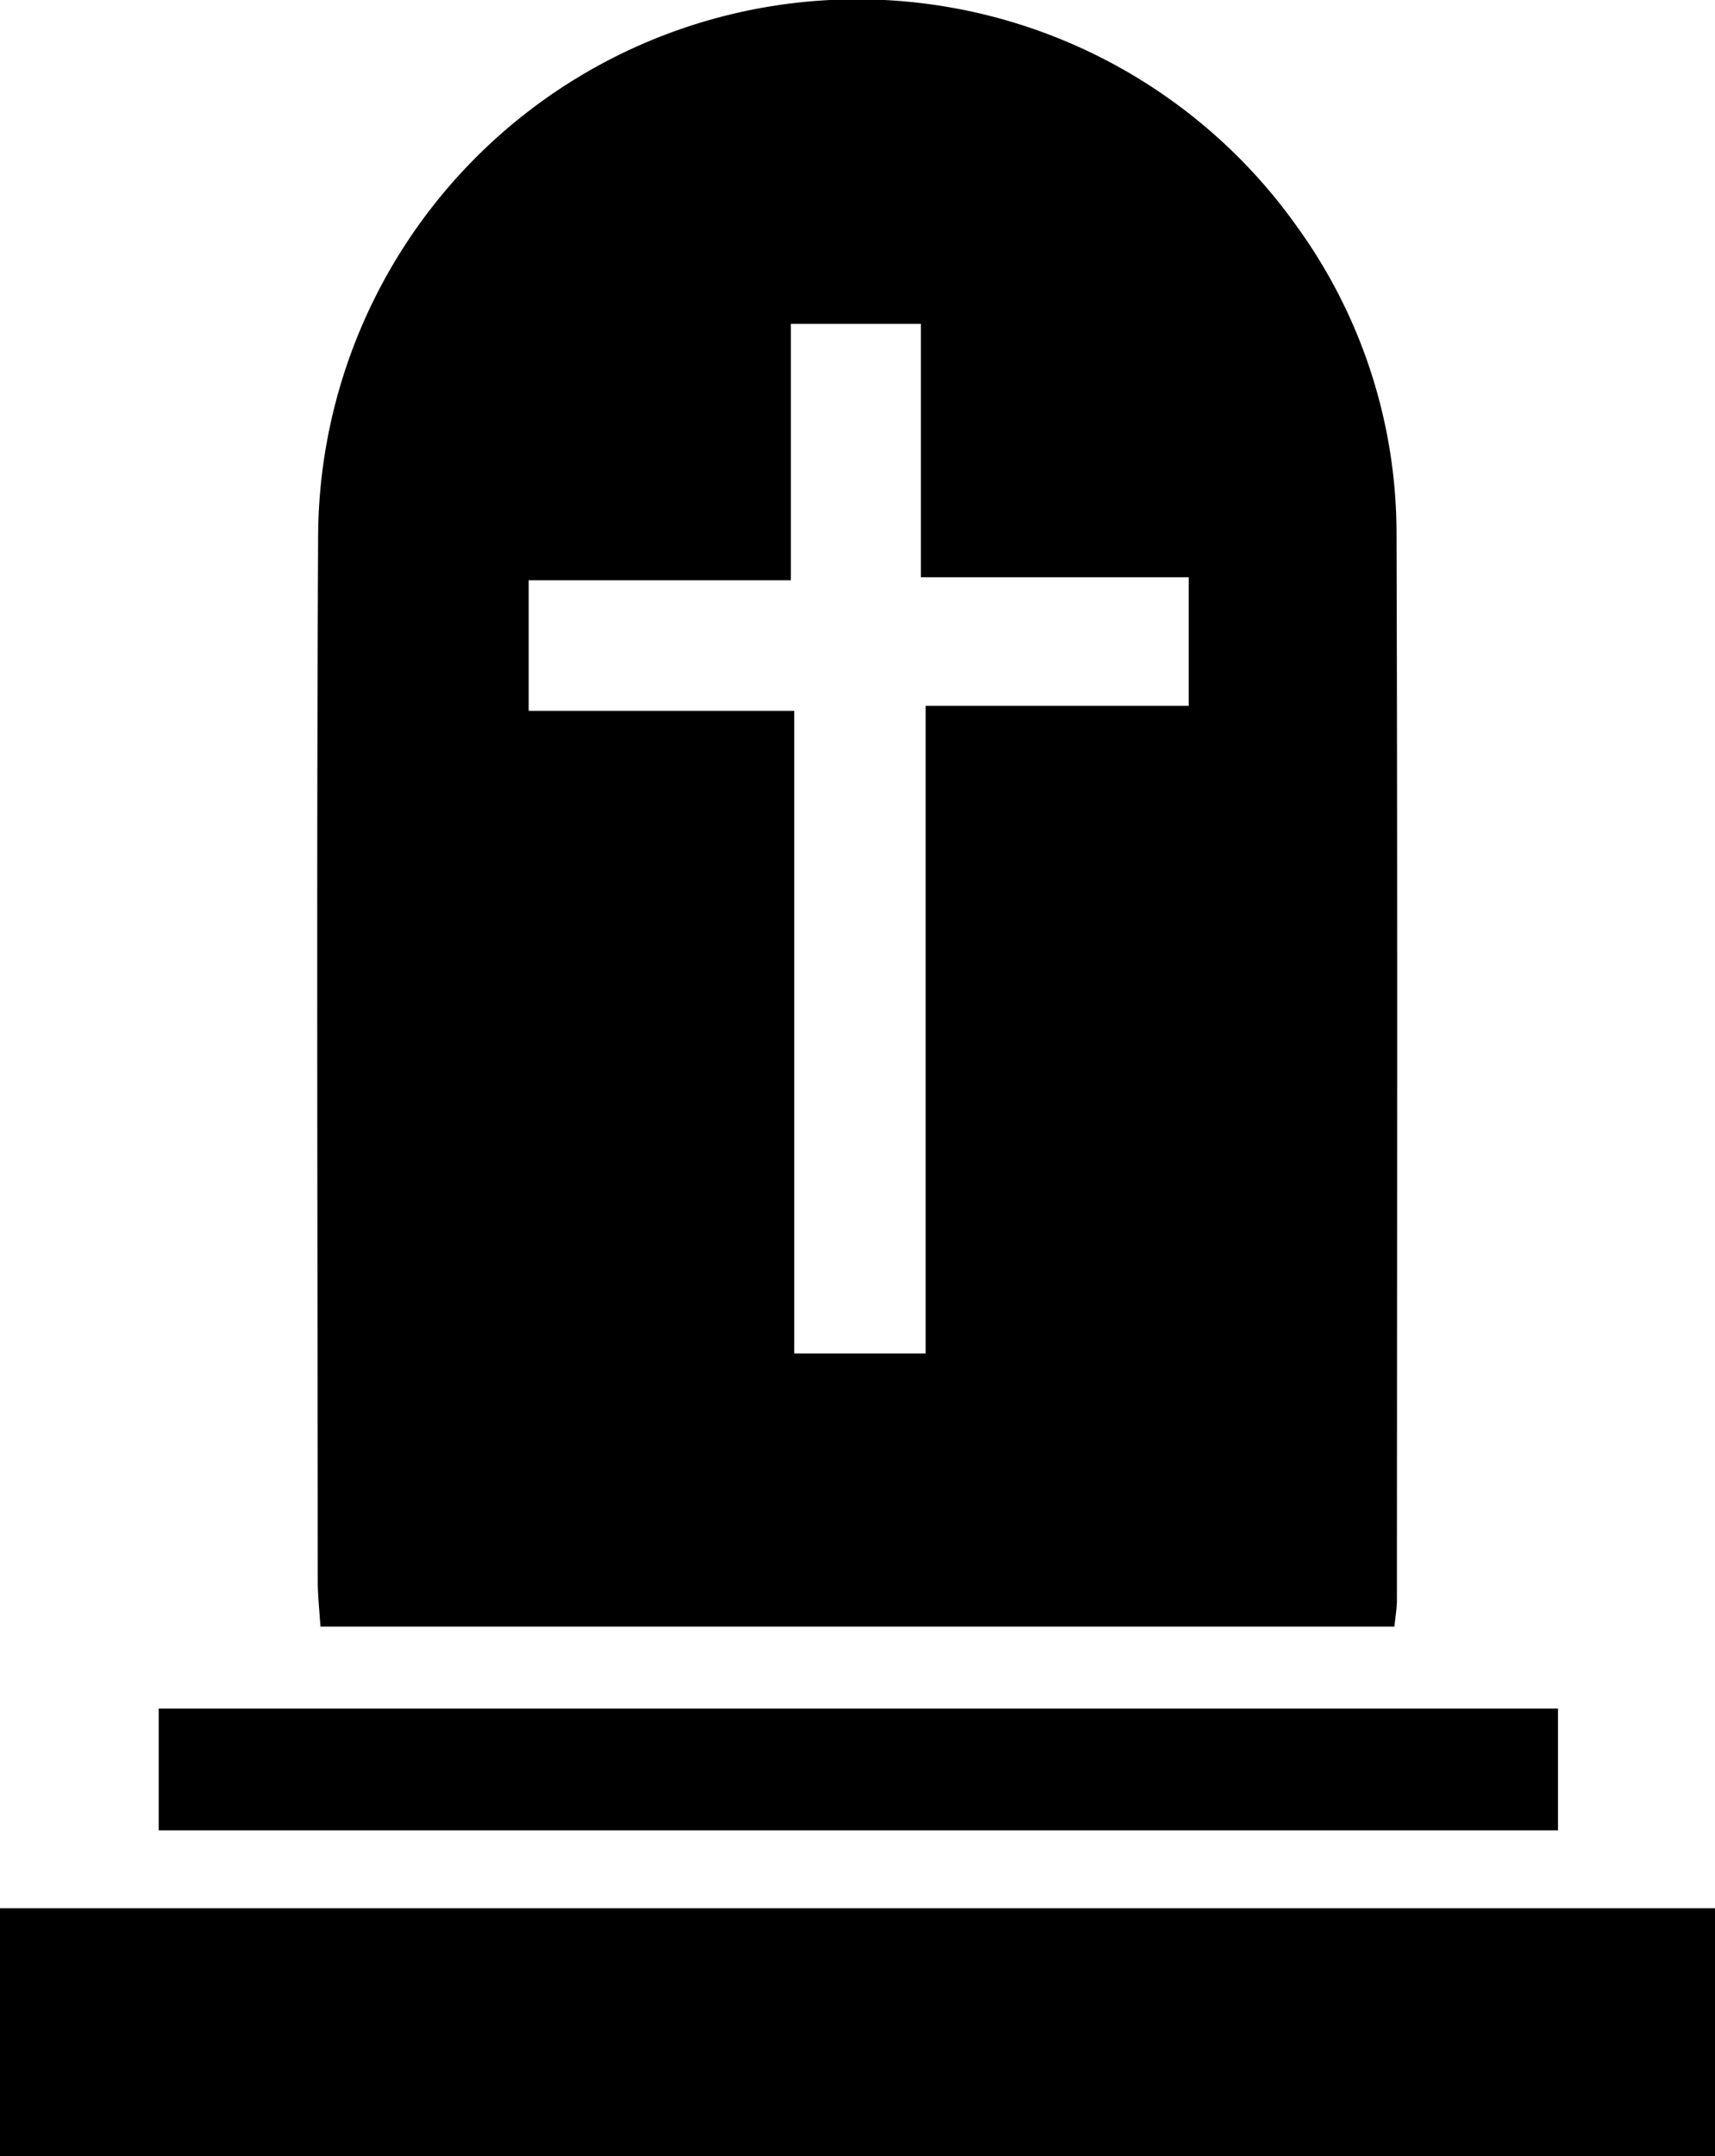
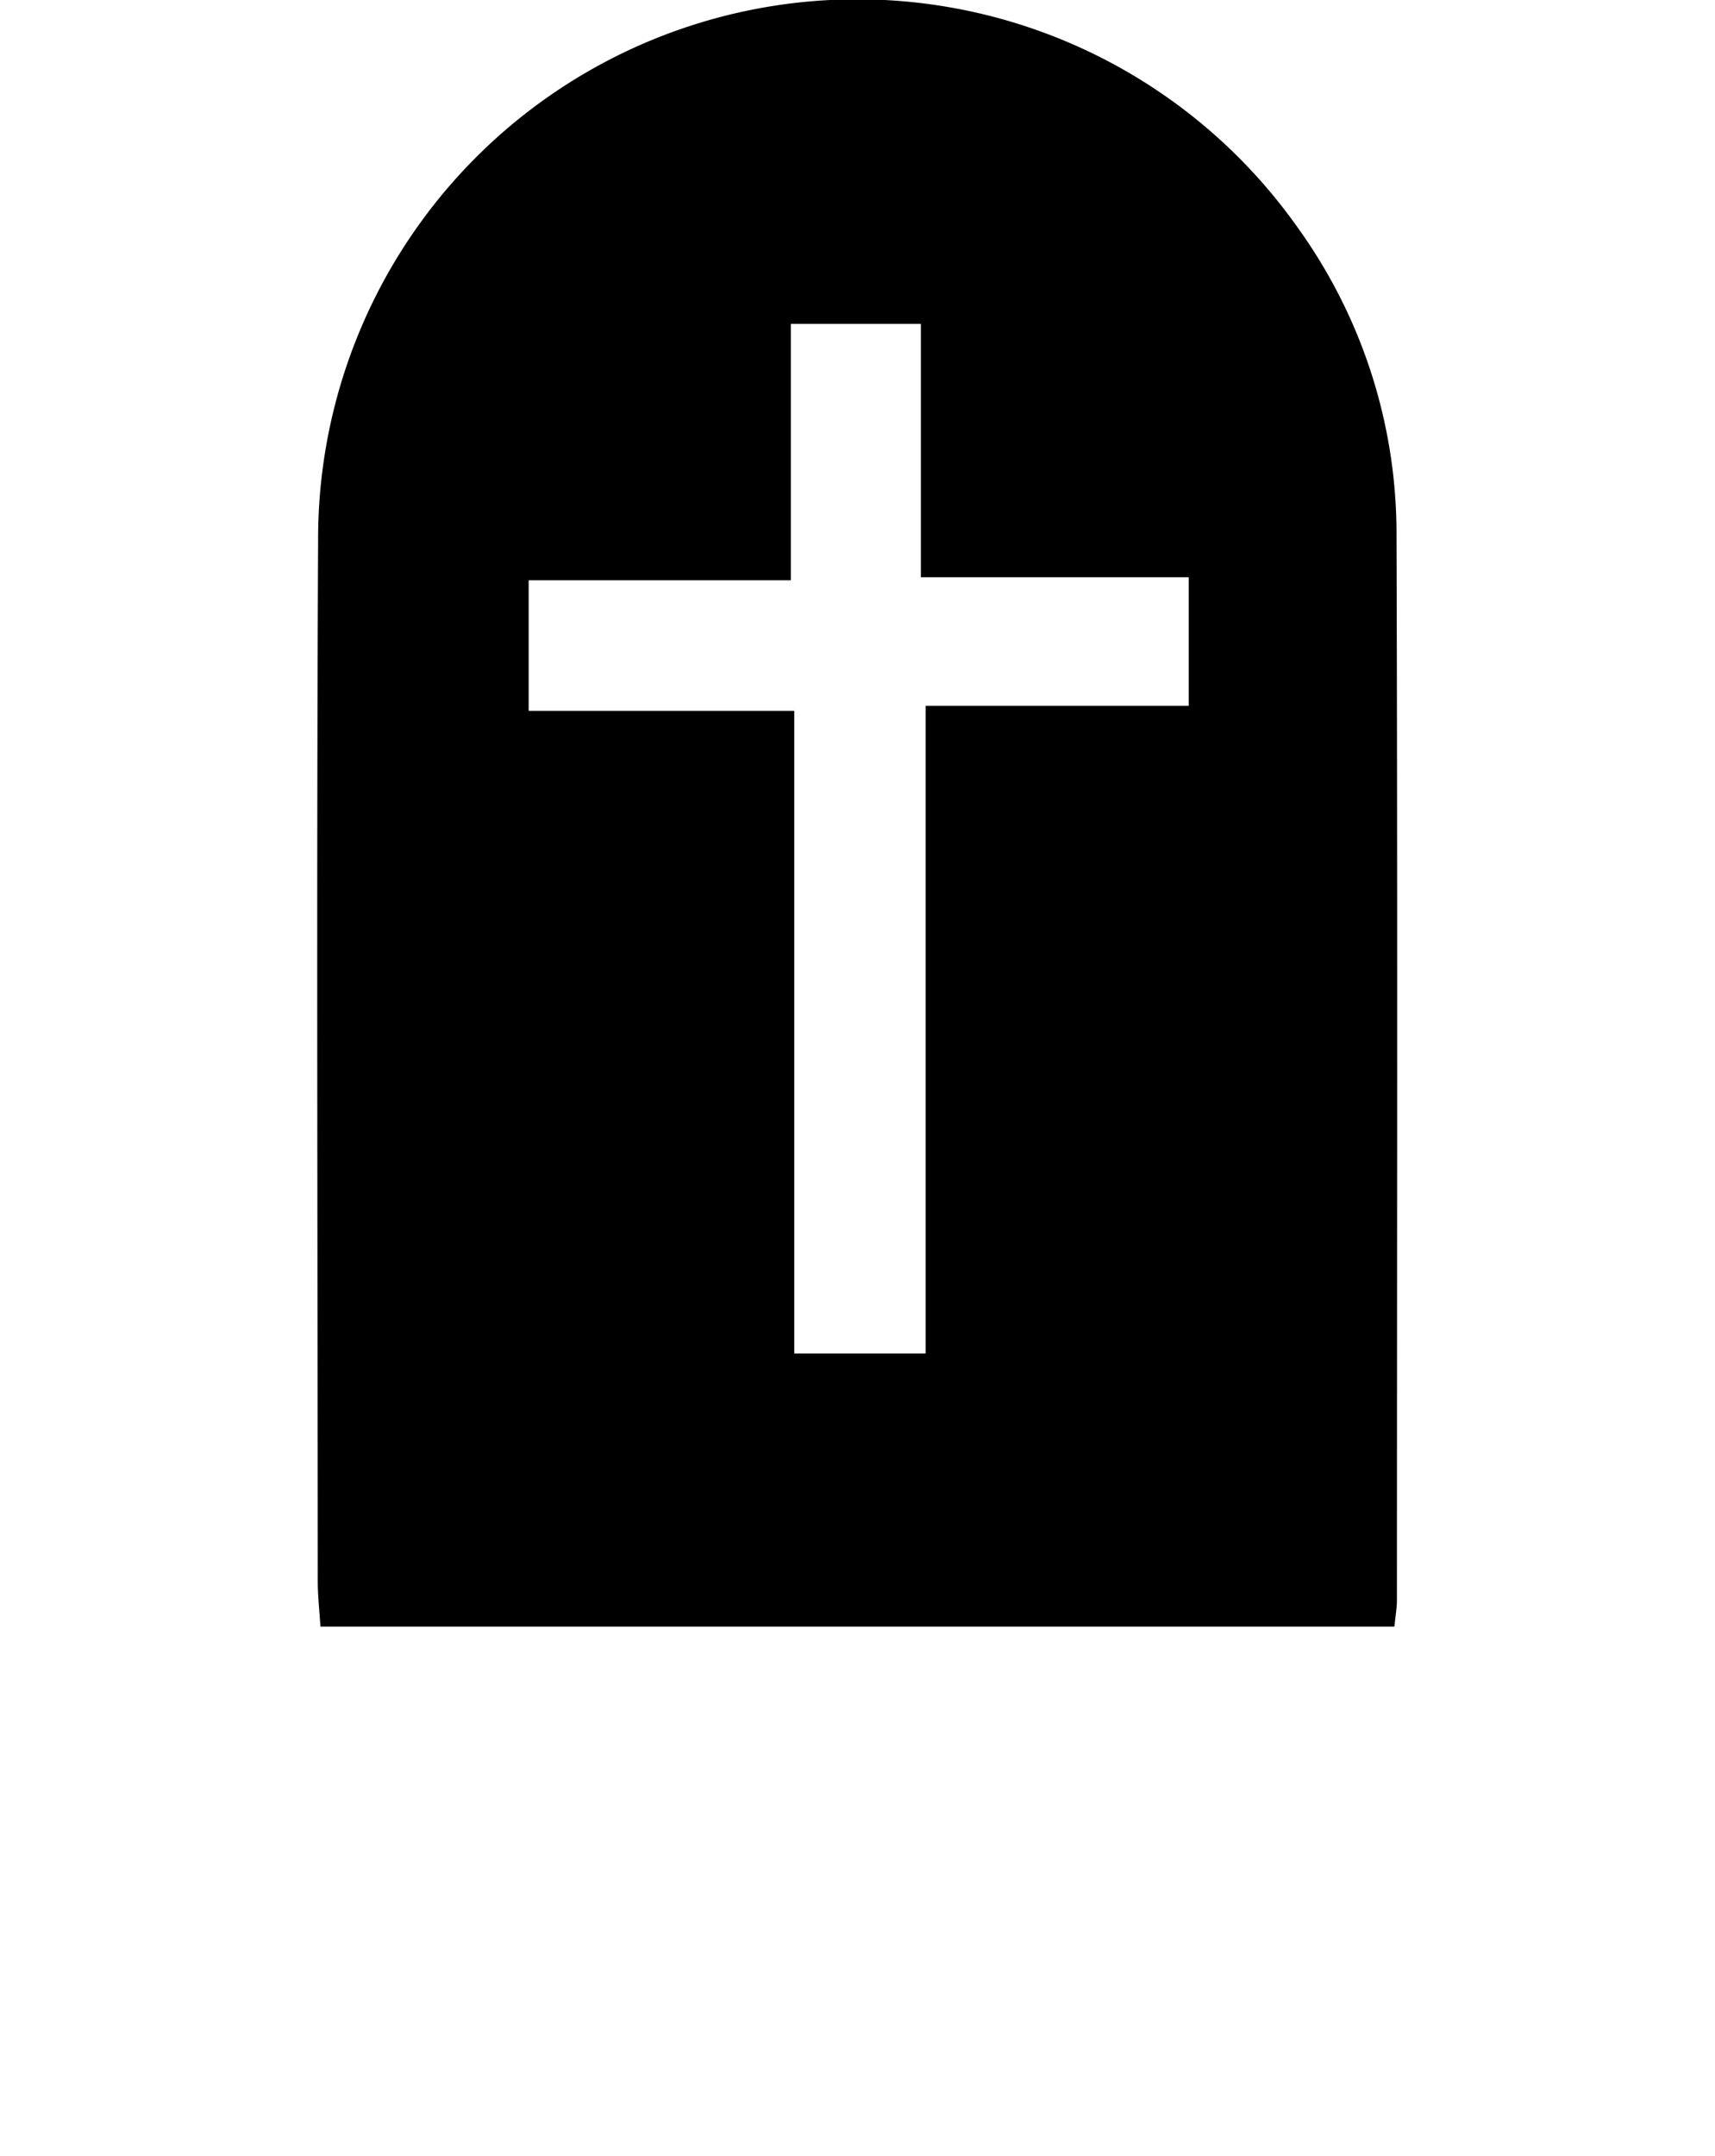
<svg xmlns="http://www.w3.org/2000/svg" id="Gruppe_3021" data-name="Gruppe 3021" width="97.501" height="122.511" viewBox="0 0 97.501 122.511">
  <defs>
    <clipPath id="clip-path">
      <rect id="Rechteck_1337" data-name="Rechteck 1337" width="97.501" height="122.511" fill="none" />
    </clipPath>
  </defs>
  <g id="Gruppe_3020" data-name="Gruppe 3020" clip-path="url(#clip-path)">
    <path id="Pfad_2603" data-name="Pfad 2603" d="M93.132,92.42H32.074c-.058-.939-.152-1.762-.152-2.584-.007-19.707-.075-39.413.02-59.12A30.653,30.653,0,0,1,87.618,12.91a29.764,29.764,0,0,1,5.634,17.483c.063,20.178.027,40.356.022,60.533,0,.449-.083.9-.141,1.494M58.817,18.4V32.972H43.912V40.39h15.1V76.9h7.471V40.106H81.437V32.8H66.21V18.4Z" transform="translate(-13.857 0)" />
-     <rect id="Rechteck_1335" data-name="Rechteck 1335" width="97.501" height="14.09" transform="translate(0 108.421)" />
-     <rect id="Rechteck_1336" data-name="Rechteck 1336" width="79.553" height="6.917" transform="translate(9.022 97.08)" />
  </g>
</svg>